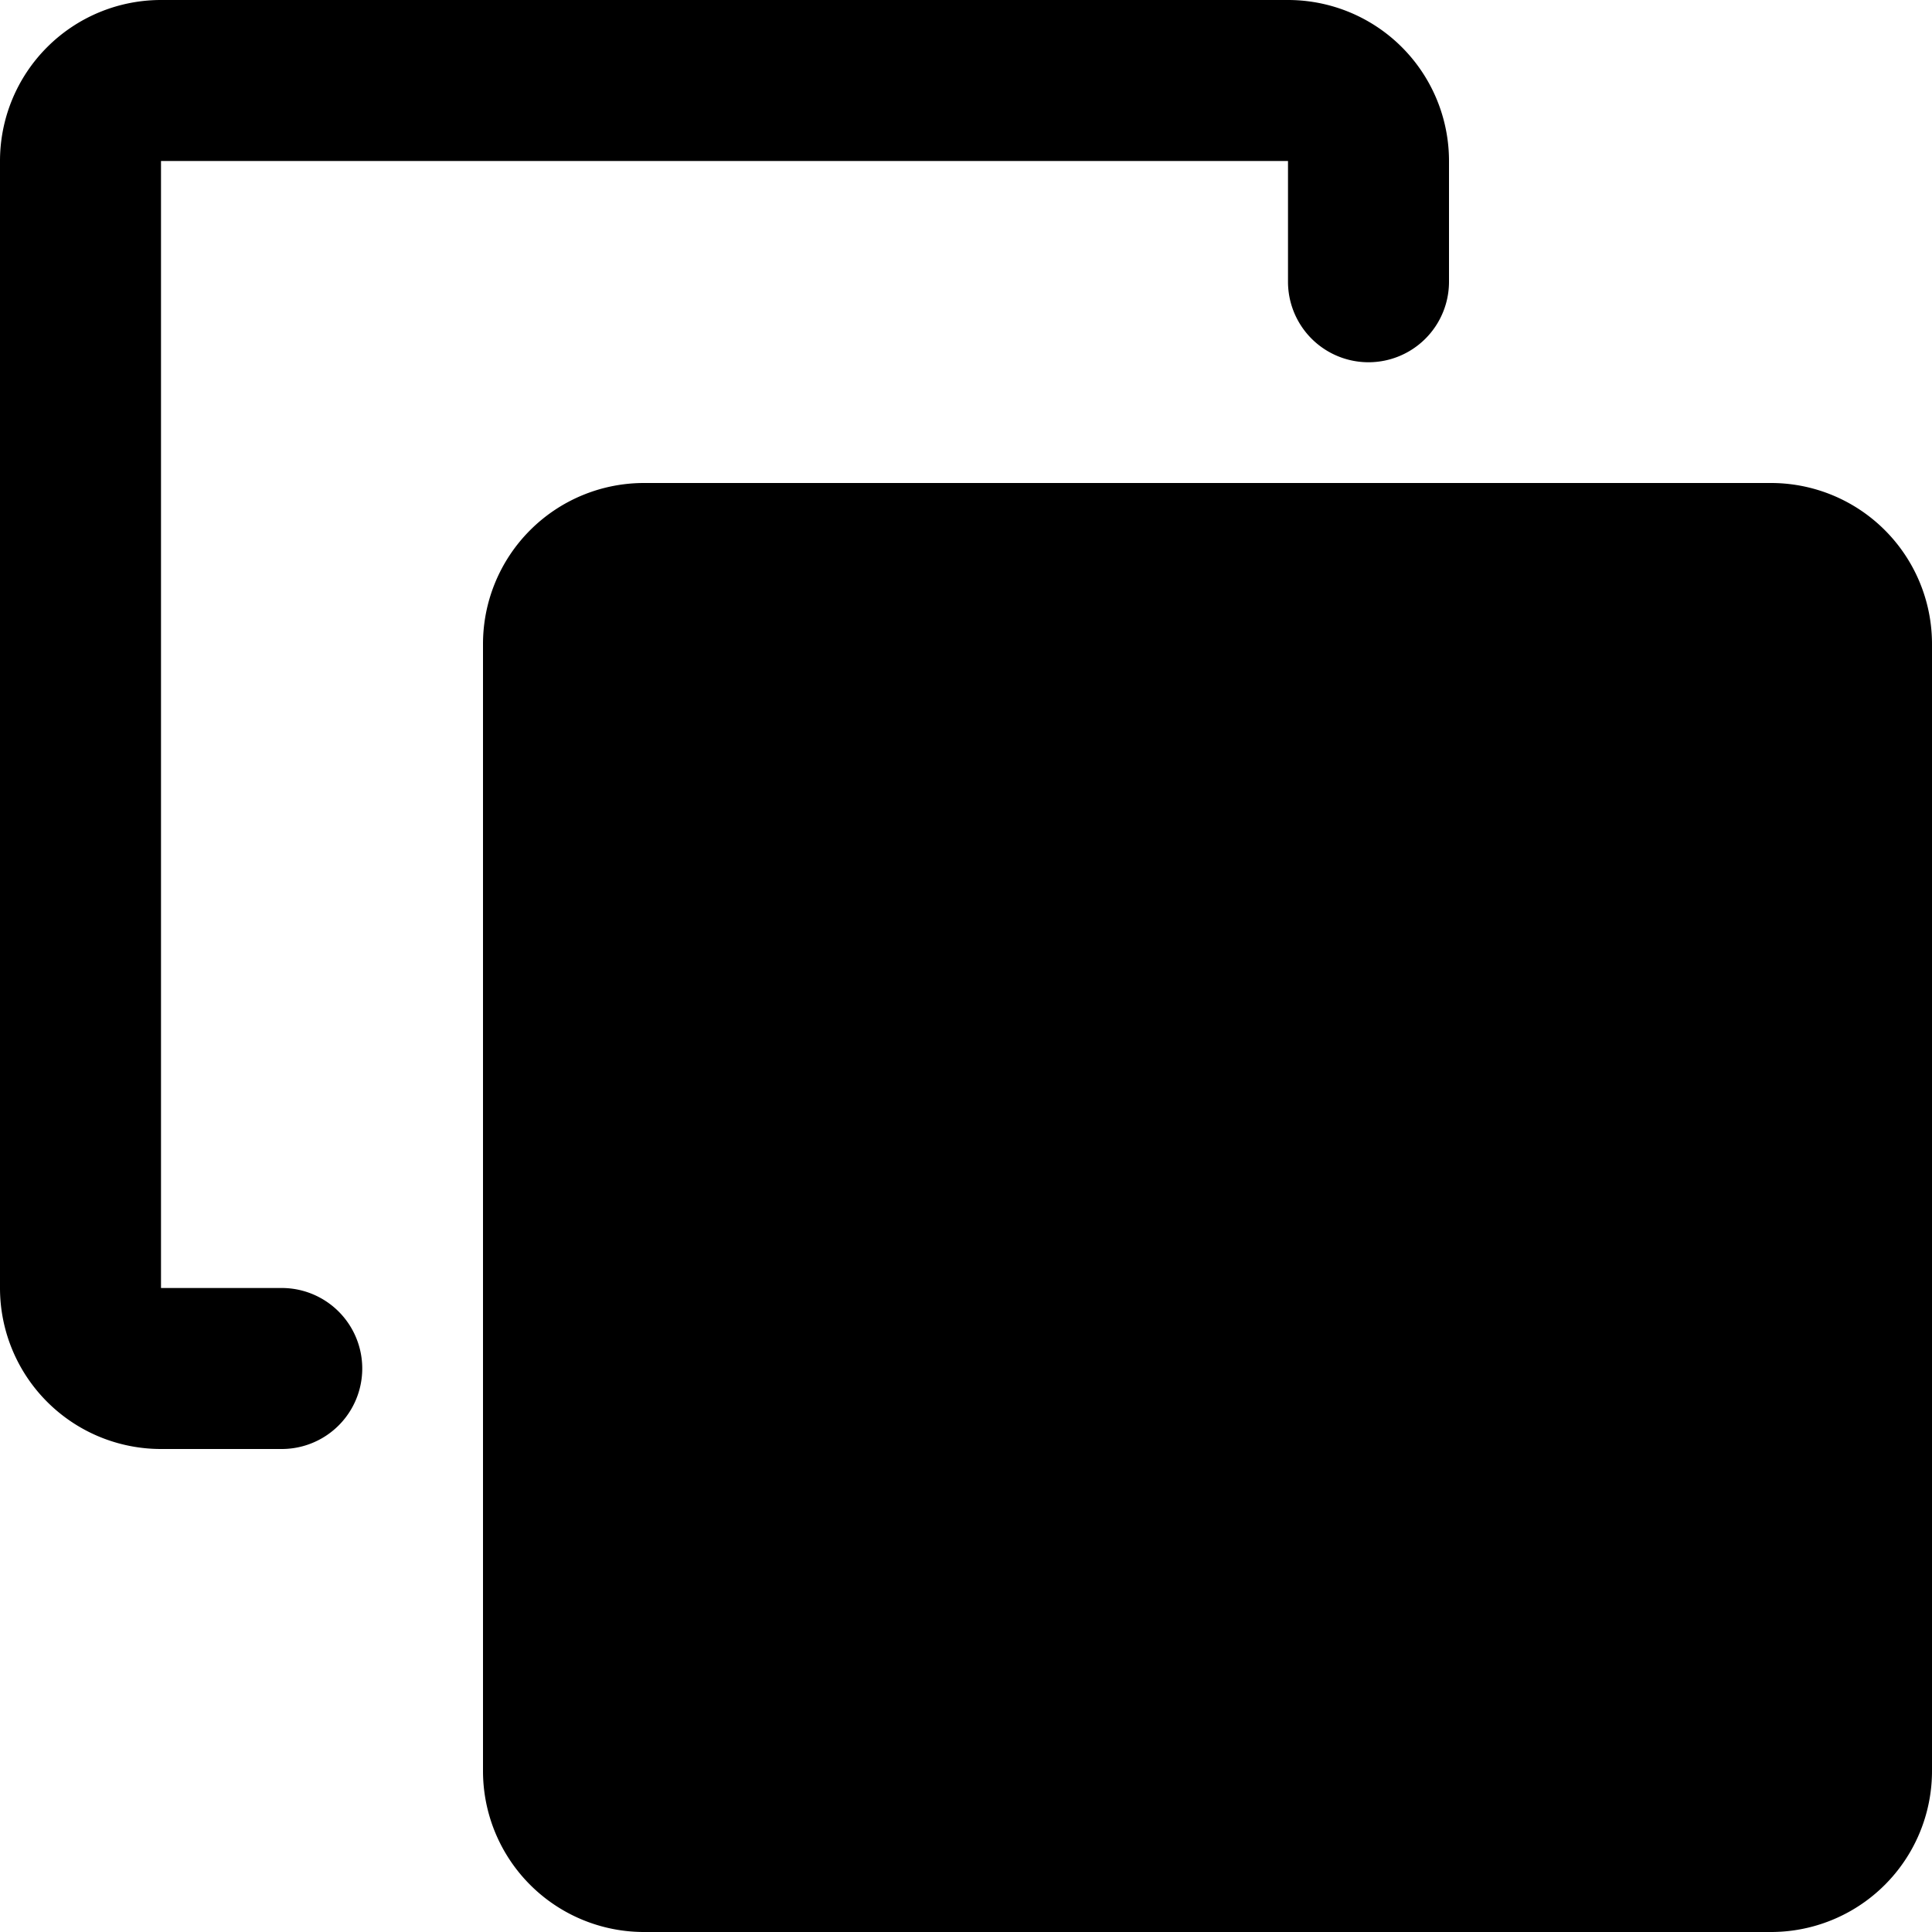
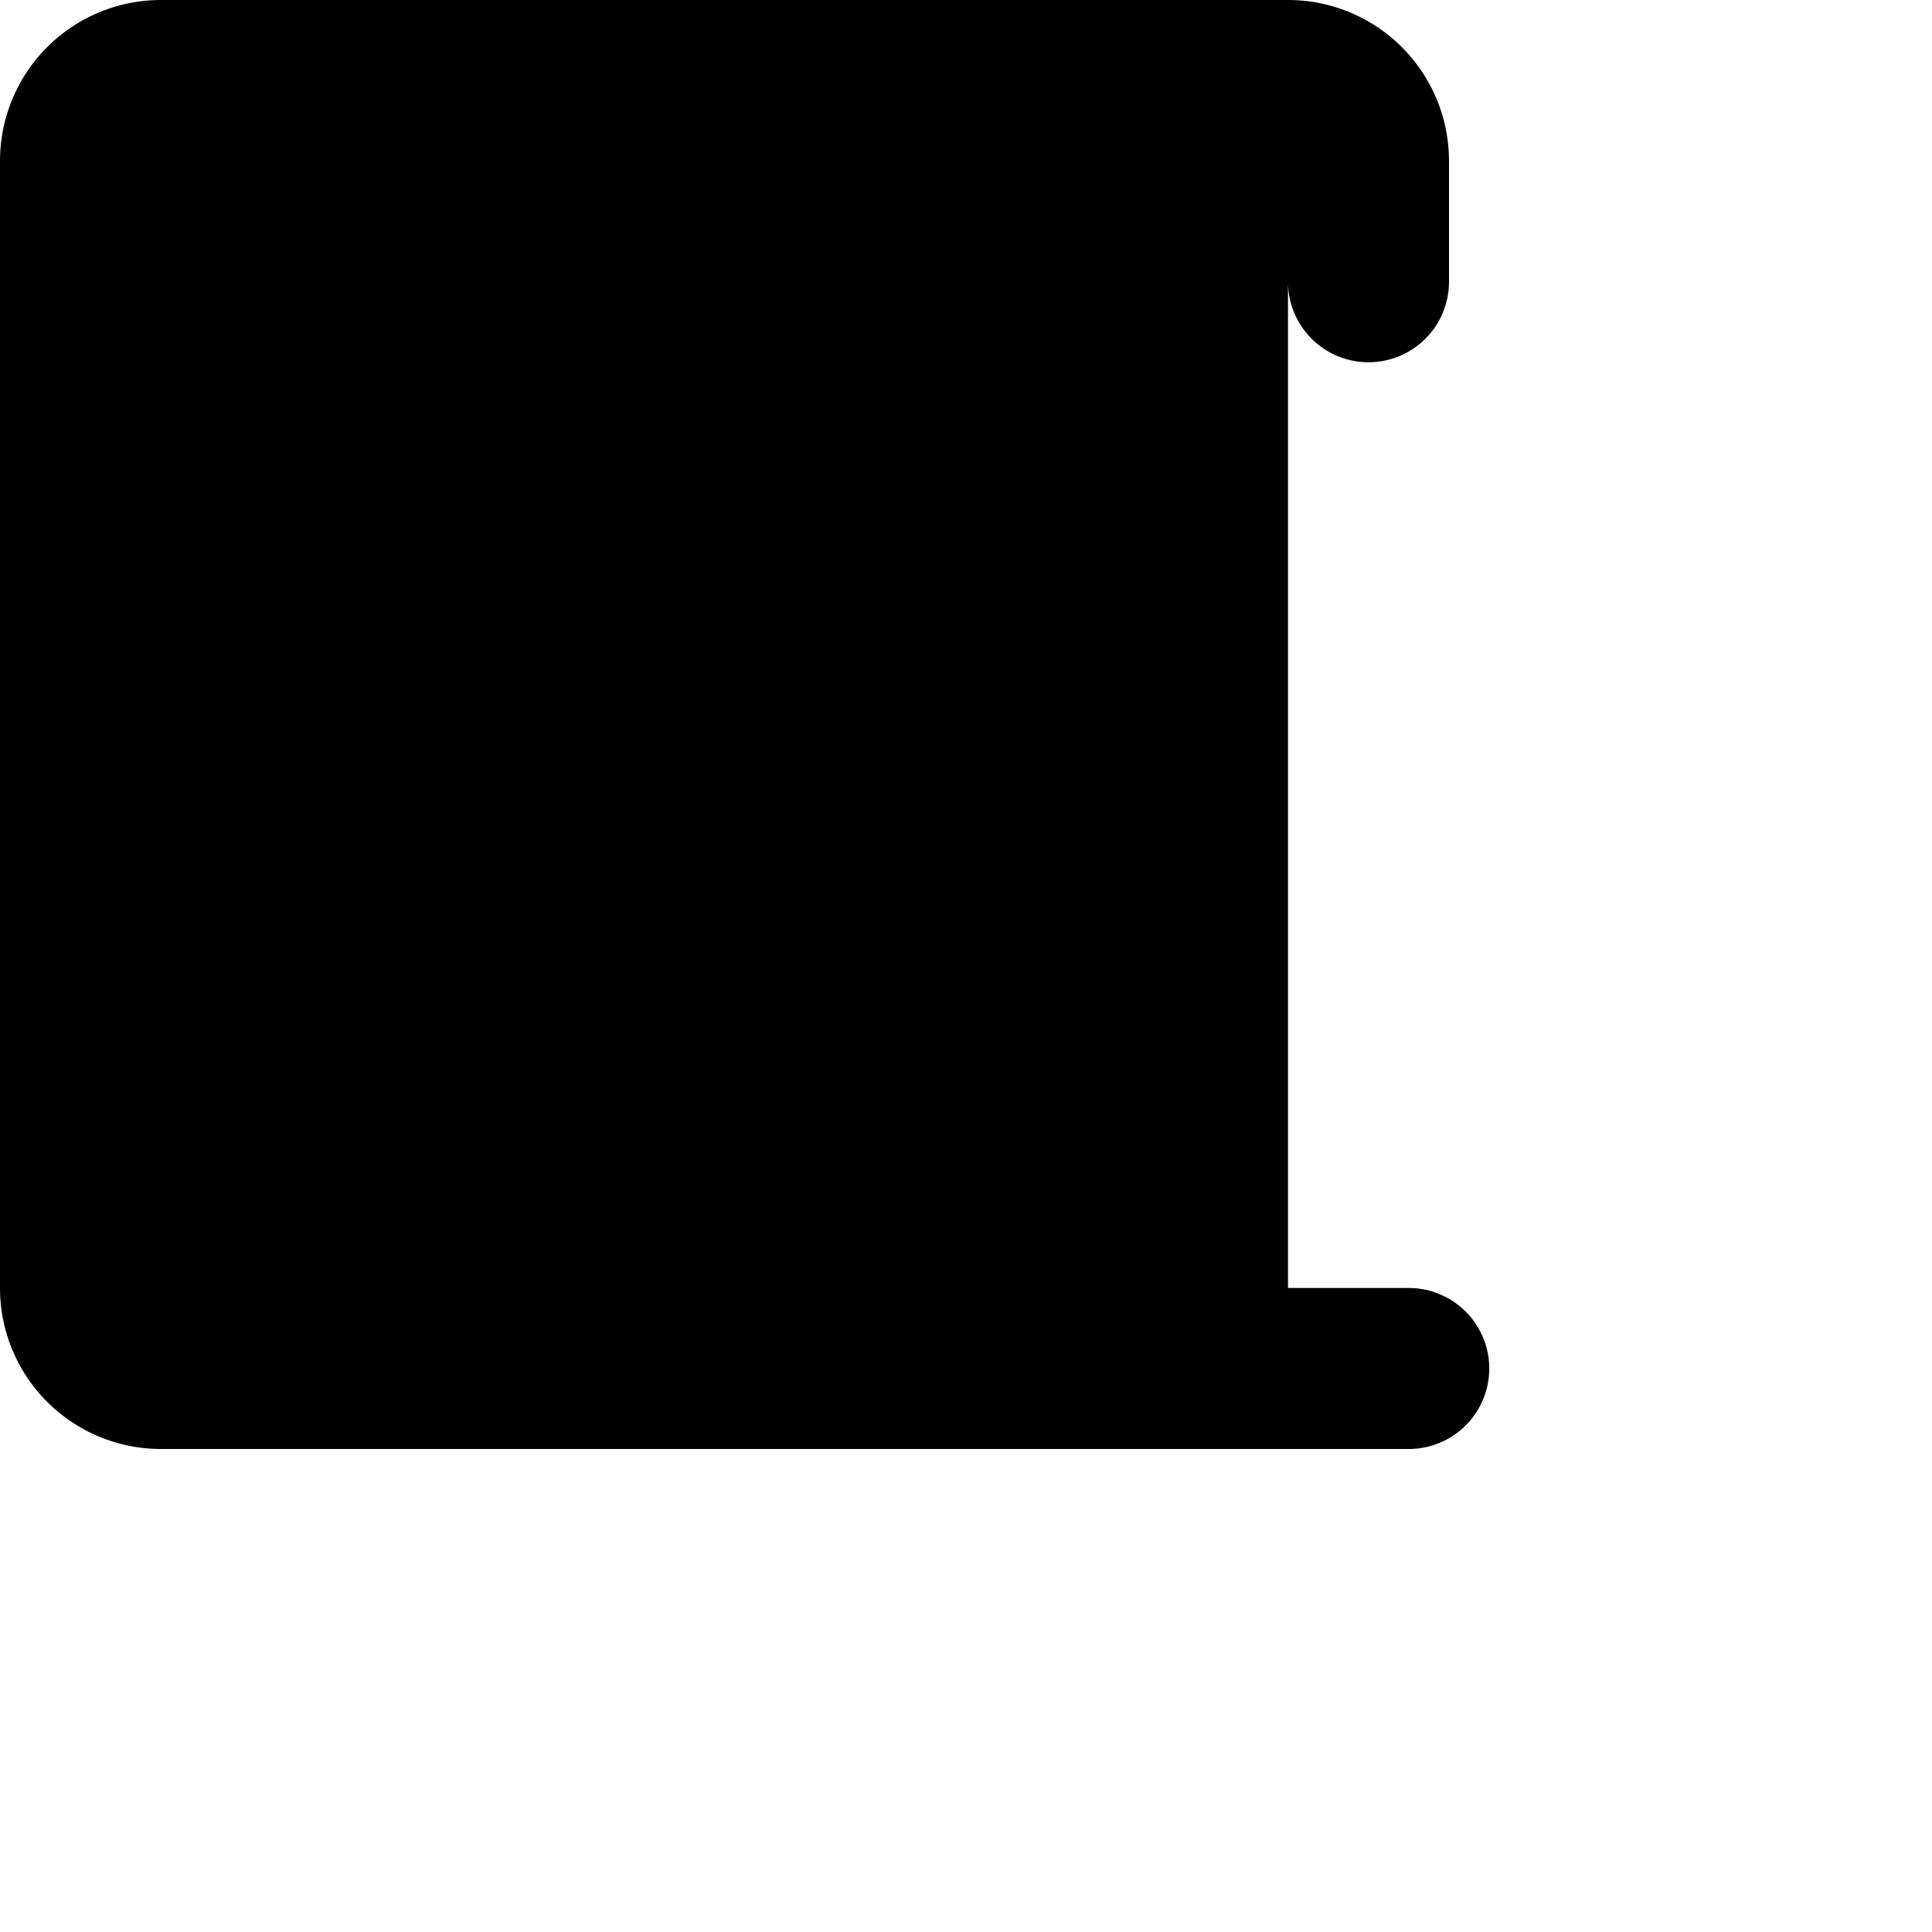
<svg xmlns="http://www.w3.org/2000/svg" fill="none" viewBox="0 0 24 24">
-   <path fill="#000000" fill-rule="evenodd" d="M0 2a2 2 0 0 1 2 -2h14a2 2 0 0 1 2 2v1.5a1 1 0 1 1 -2 0V2L2 2v14h1.5a1 1 0 1 1 0 2H2a2 2 0 0 1 -2 -2V2Z" clip-rule="evenodd" stroke-width="1" />
-   <path fill="#000000" fill-rule="evenodd" d="M8 6a2 2 0 0 0 -2 2v14a2 2 0 0 0 2 2h14a2 2 0 0 0 2 -2V8a2 2 0 0 0 -2 -2H8Z" clip-rule="evenodd" stroke-width="1" />
+   <path fill="#000000" fill-rule="evenodd" d="M0 2a2 2 0 0 1 2 -2h14a2 2 0 0 1 2 2v1.5a1 1 0 1 1 -2 0V2v14h1.5a1 1 0 1 1 0 2H2a2 2 0 0 1 -2 -2V2Z" clip-rule="evenodd" stroke-width="1" />
</svg>